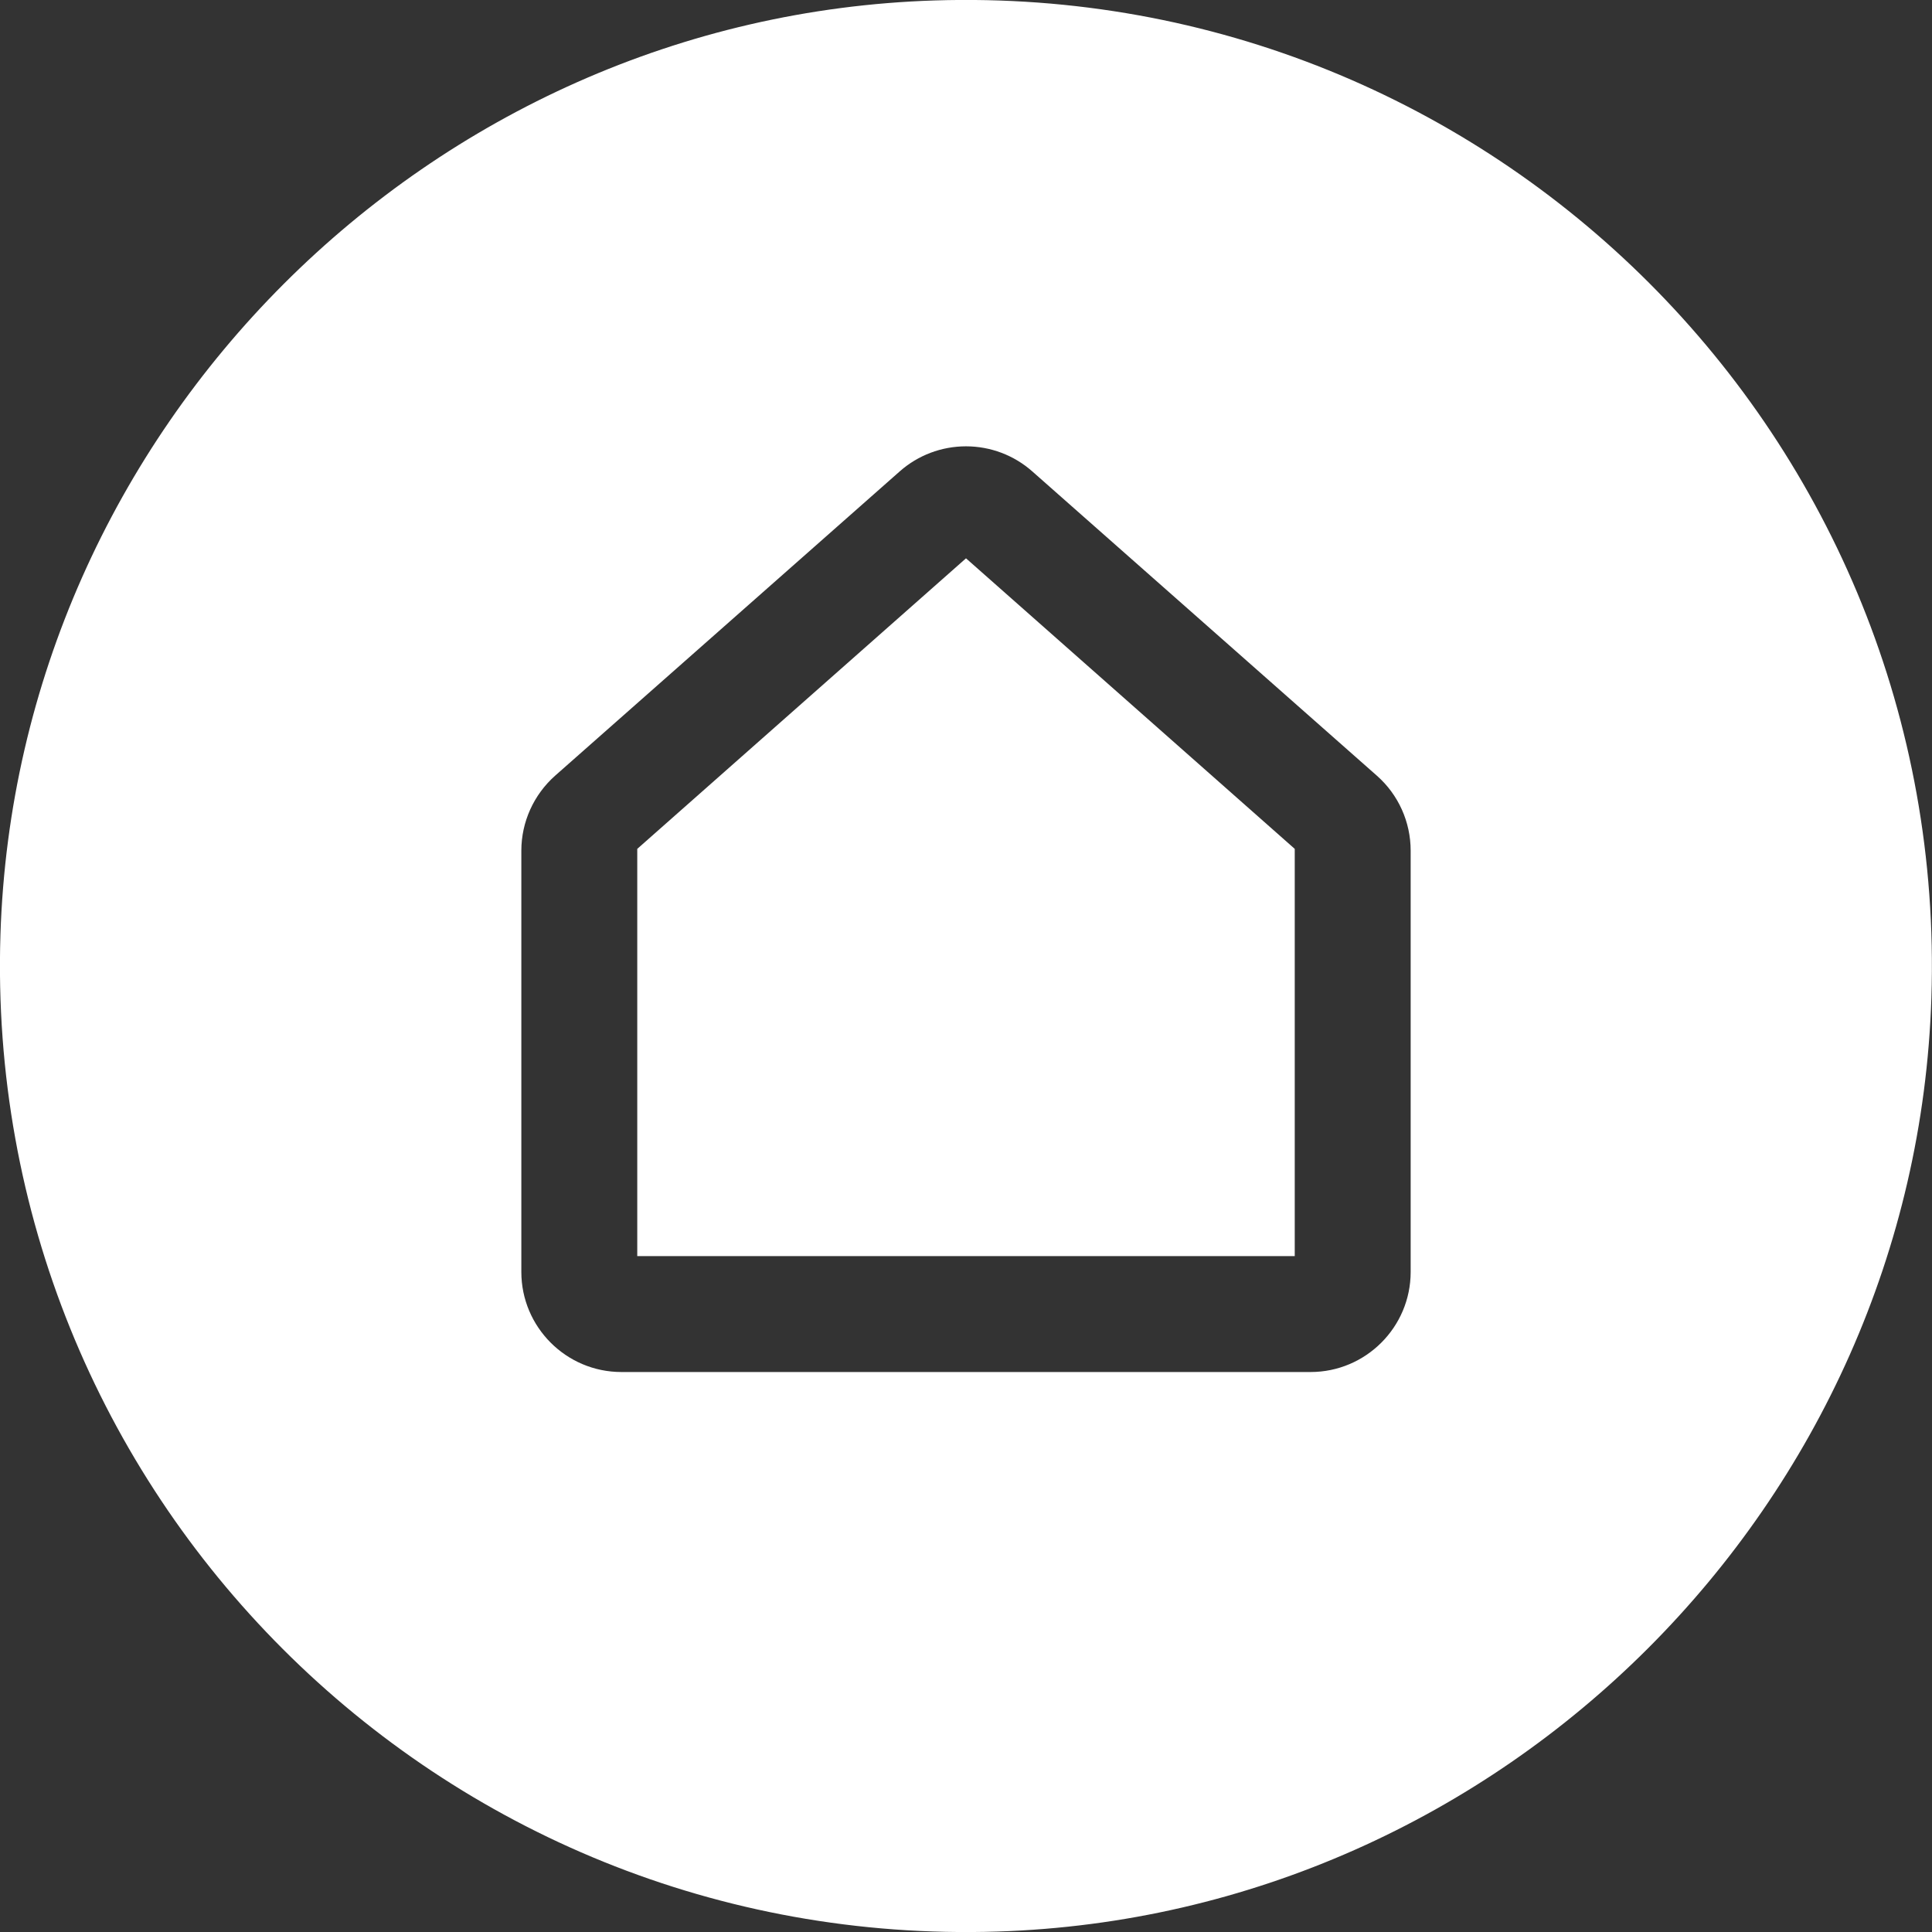
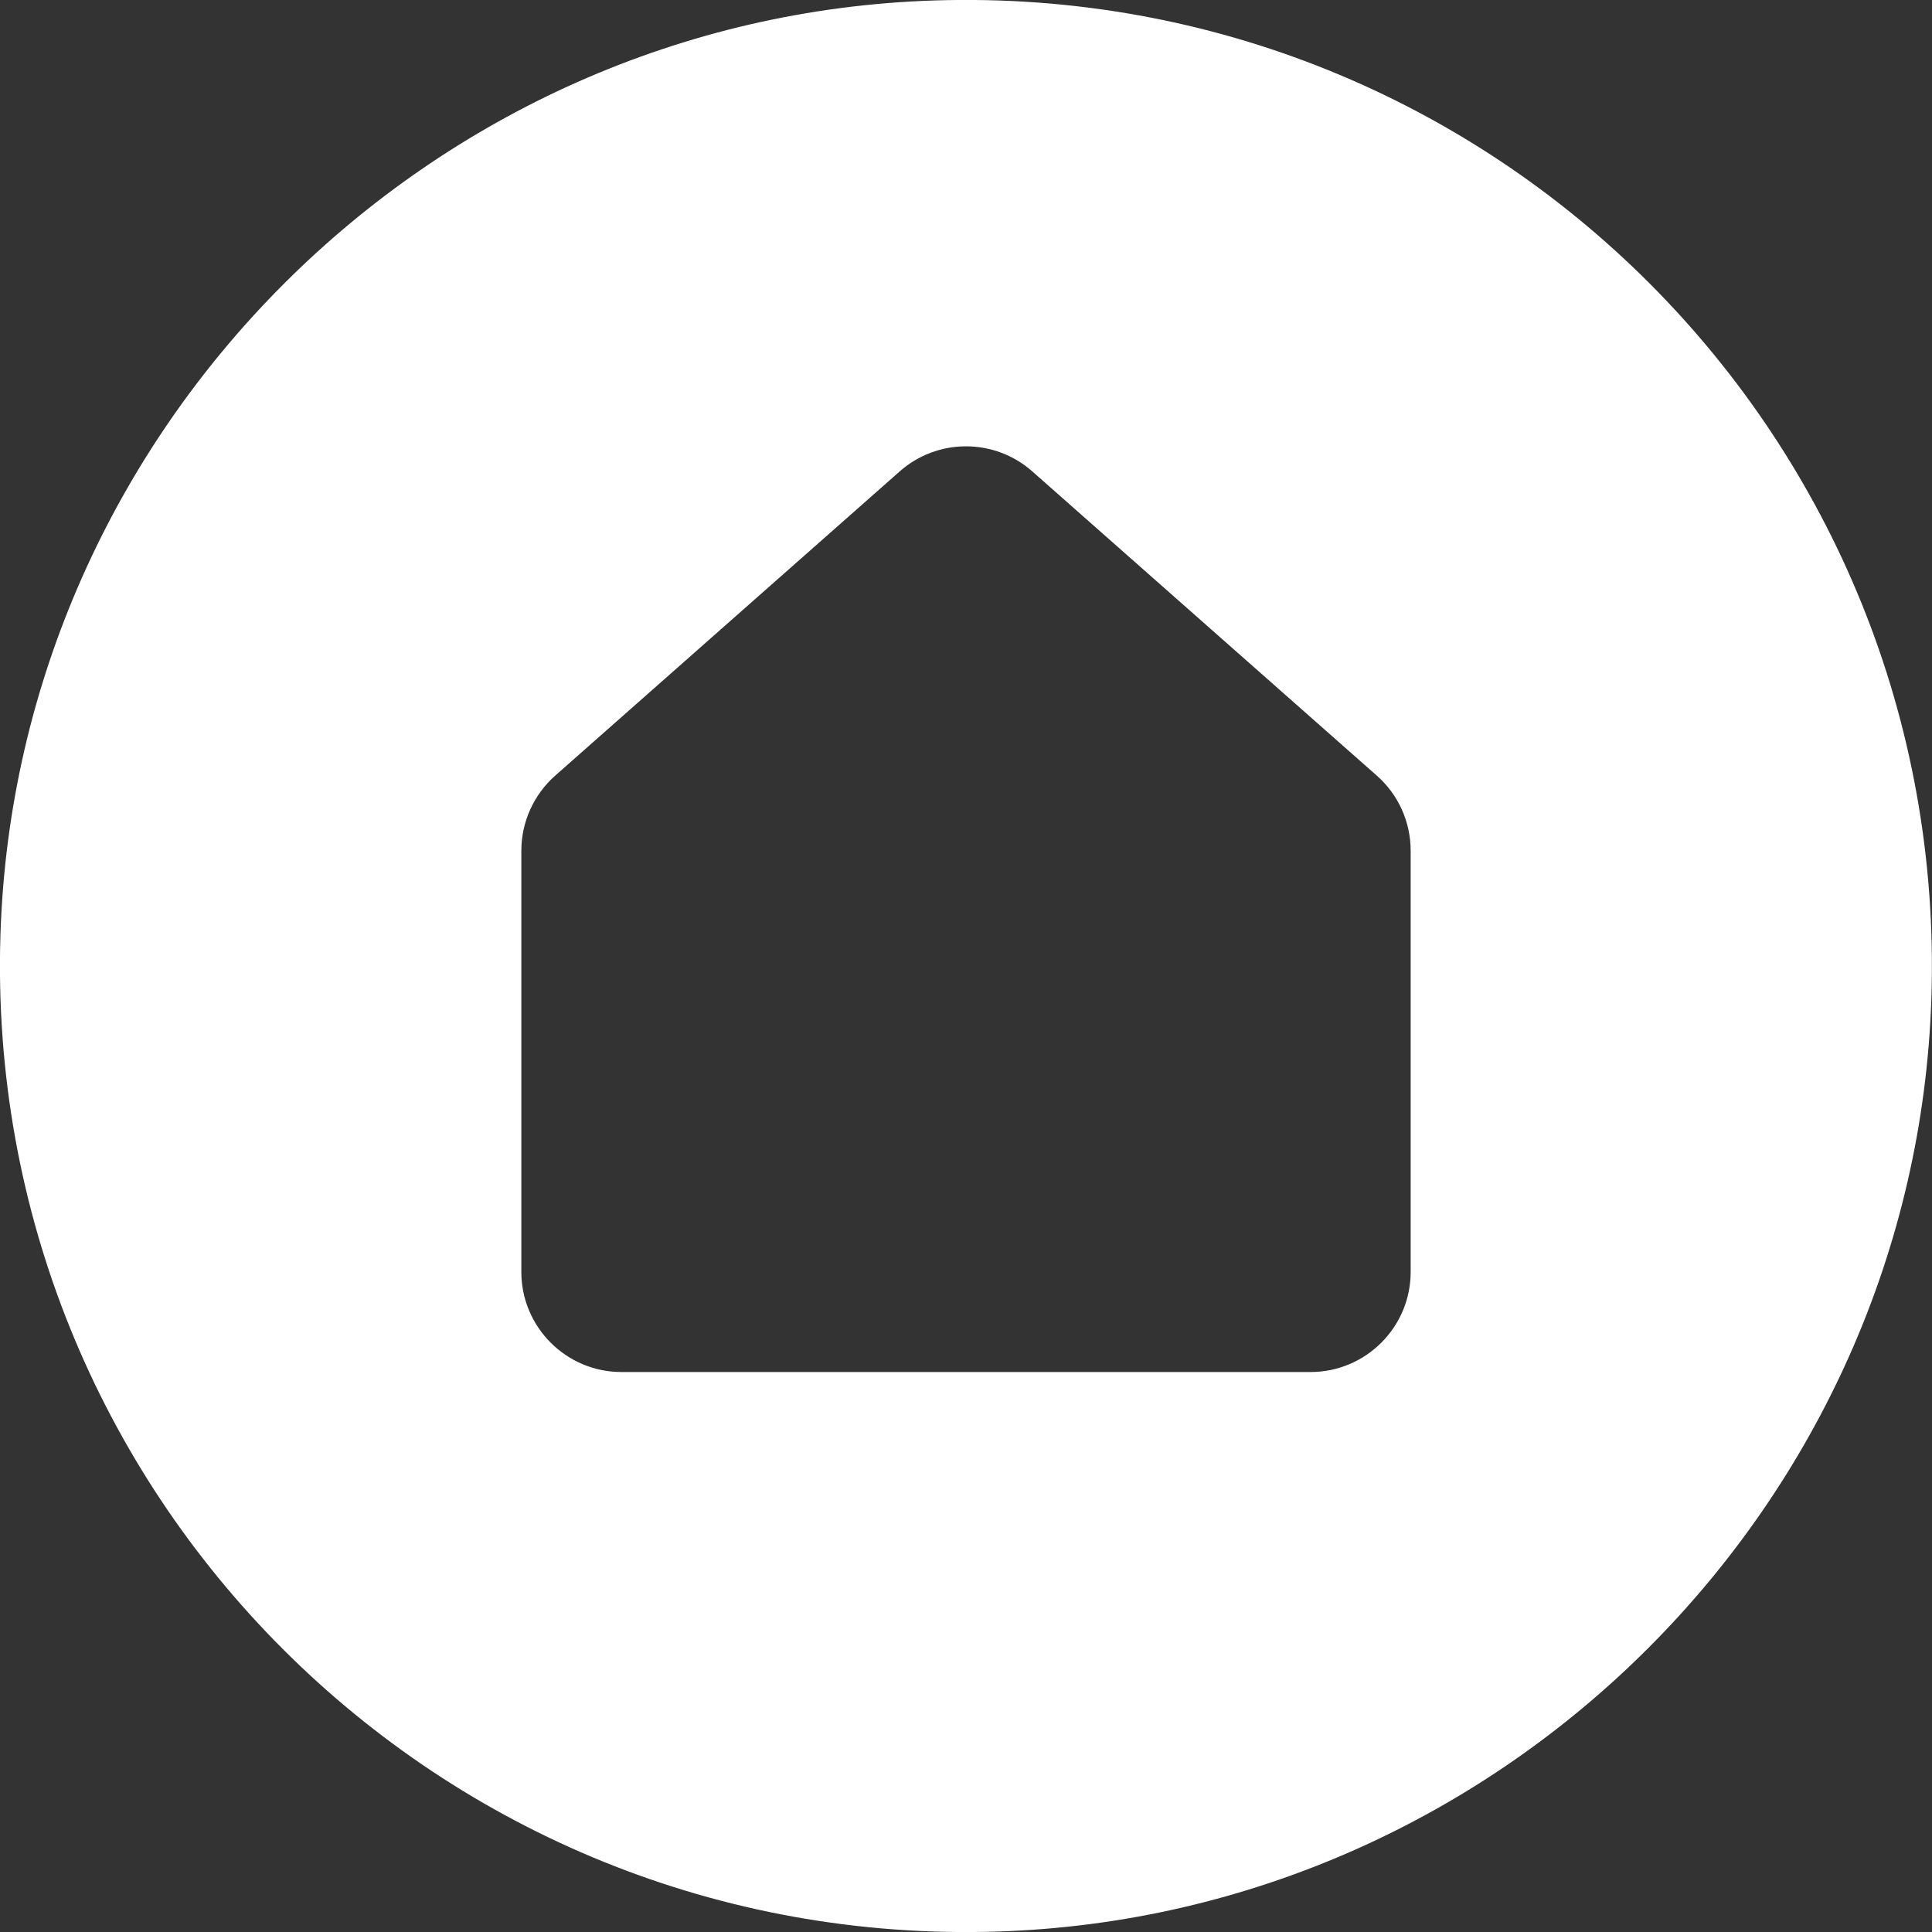
<svg xmlns="http://www.w3.org/2000/svg" id="Layer_2" data-name="Layer 2" viewBox="0 0 128 128">
  <rect x="0" y="0" width="128" height="128" fill="#333333" stroke="none" />
  <defs>
    <style>
      .cls-1 {
        fill: #fff;
      }
    </style>
  </defs>
  <g id="Layer_1-2" data-name="Layer 1">
    <g>
-       <polygon class="cls-1" points="42.22 56.24 42.22 83.22 85.78 83.22 85.78 56.24 64 36.99 42.22 56.24" />
      <path class="cls-1" d="M61.91.03C28.4,1.1,1.1,28.4.03,61.91c-1.18,37,29.06,67.24,66.06,66.06,33.51-1.07,60.8-28.36,61.87-61.87C129.15,29.09,98.91-1.15,61.91.03ZM93.46,84.27c0,3.66-2.98,6.63-6.63,6.63h-45.66c-3.66,0-6.63-2.98-6.63-6.63v-27.91c0-1.9.82-3.71,2.24-4.97l22.83-20.16c1.21-1.07,2.77-1.66,4.39-1.66s3.18.59,4.39,1.66l22.83,20.16c1.43,1.26,2.24,3.07,2.24,4.97v27.91Z" />
    </g>
  </g>
</svg>